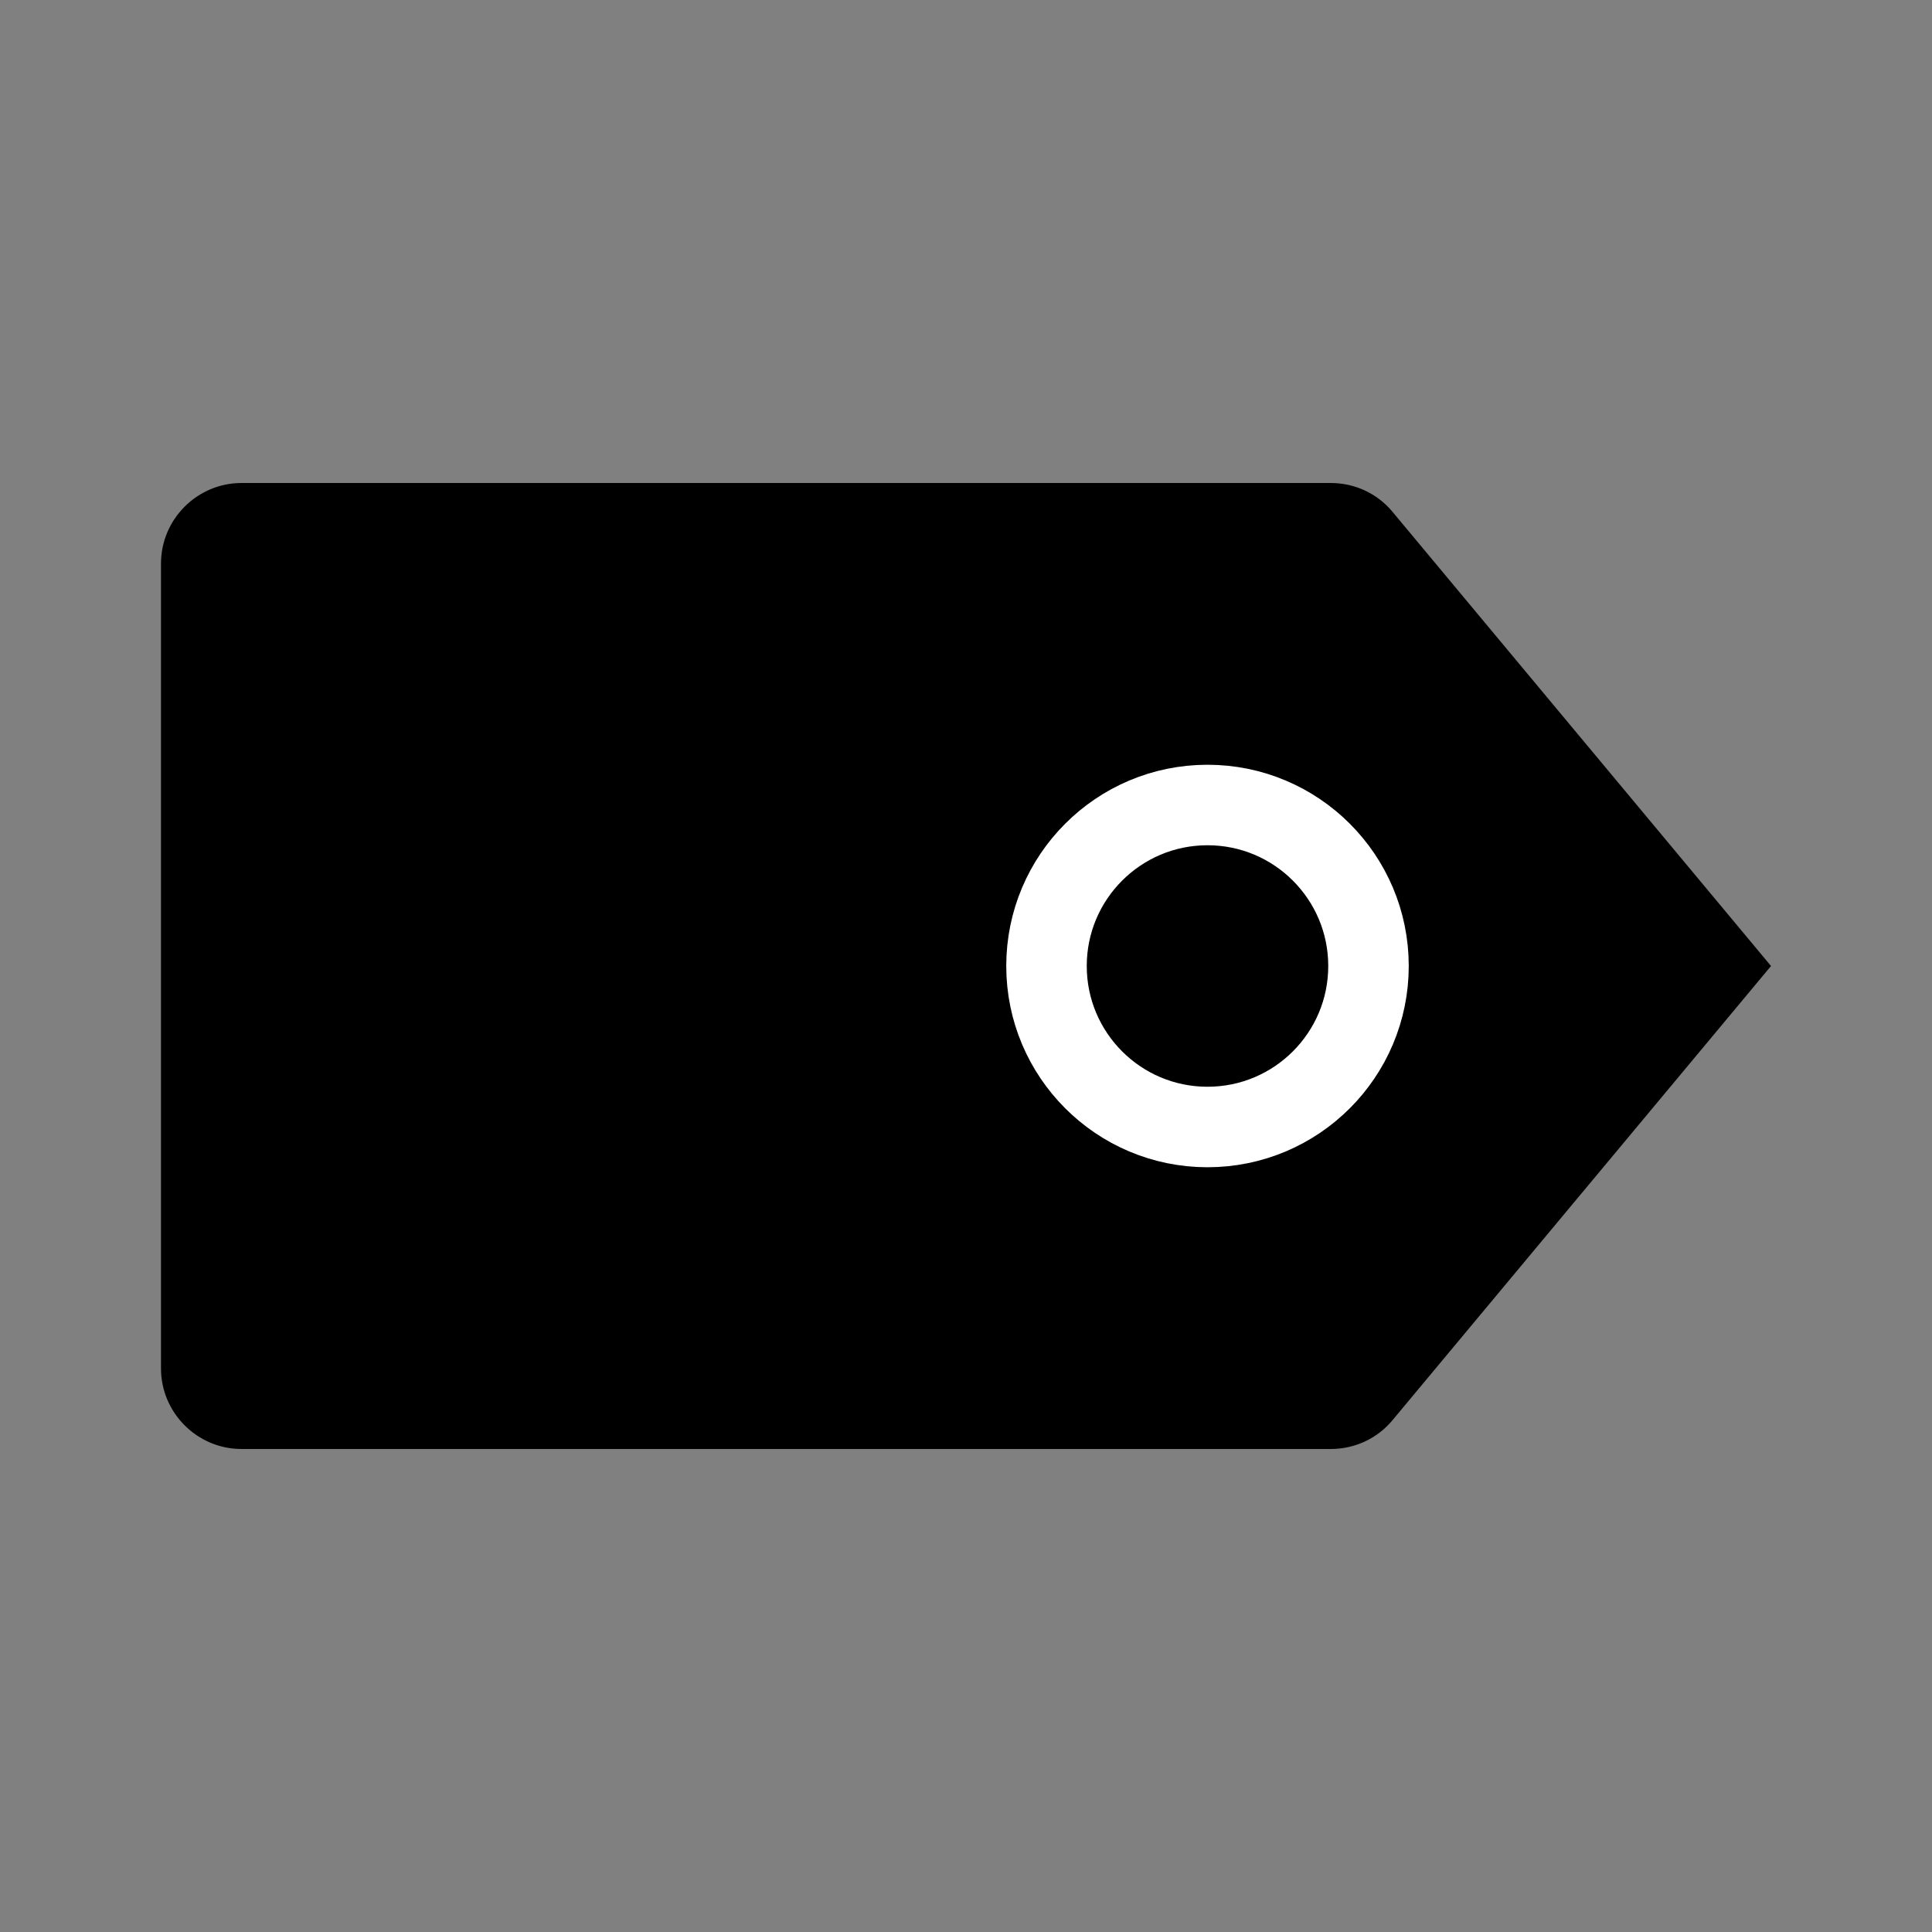
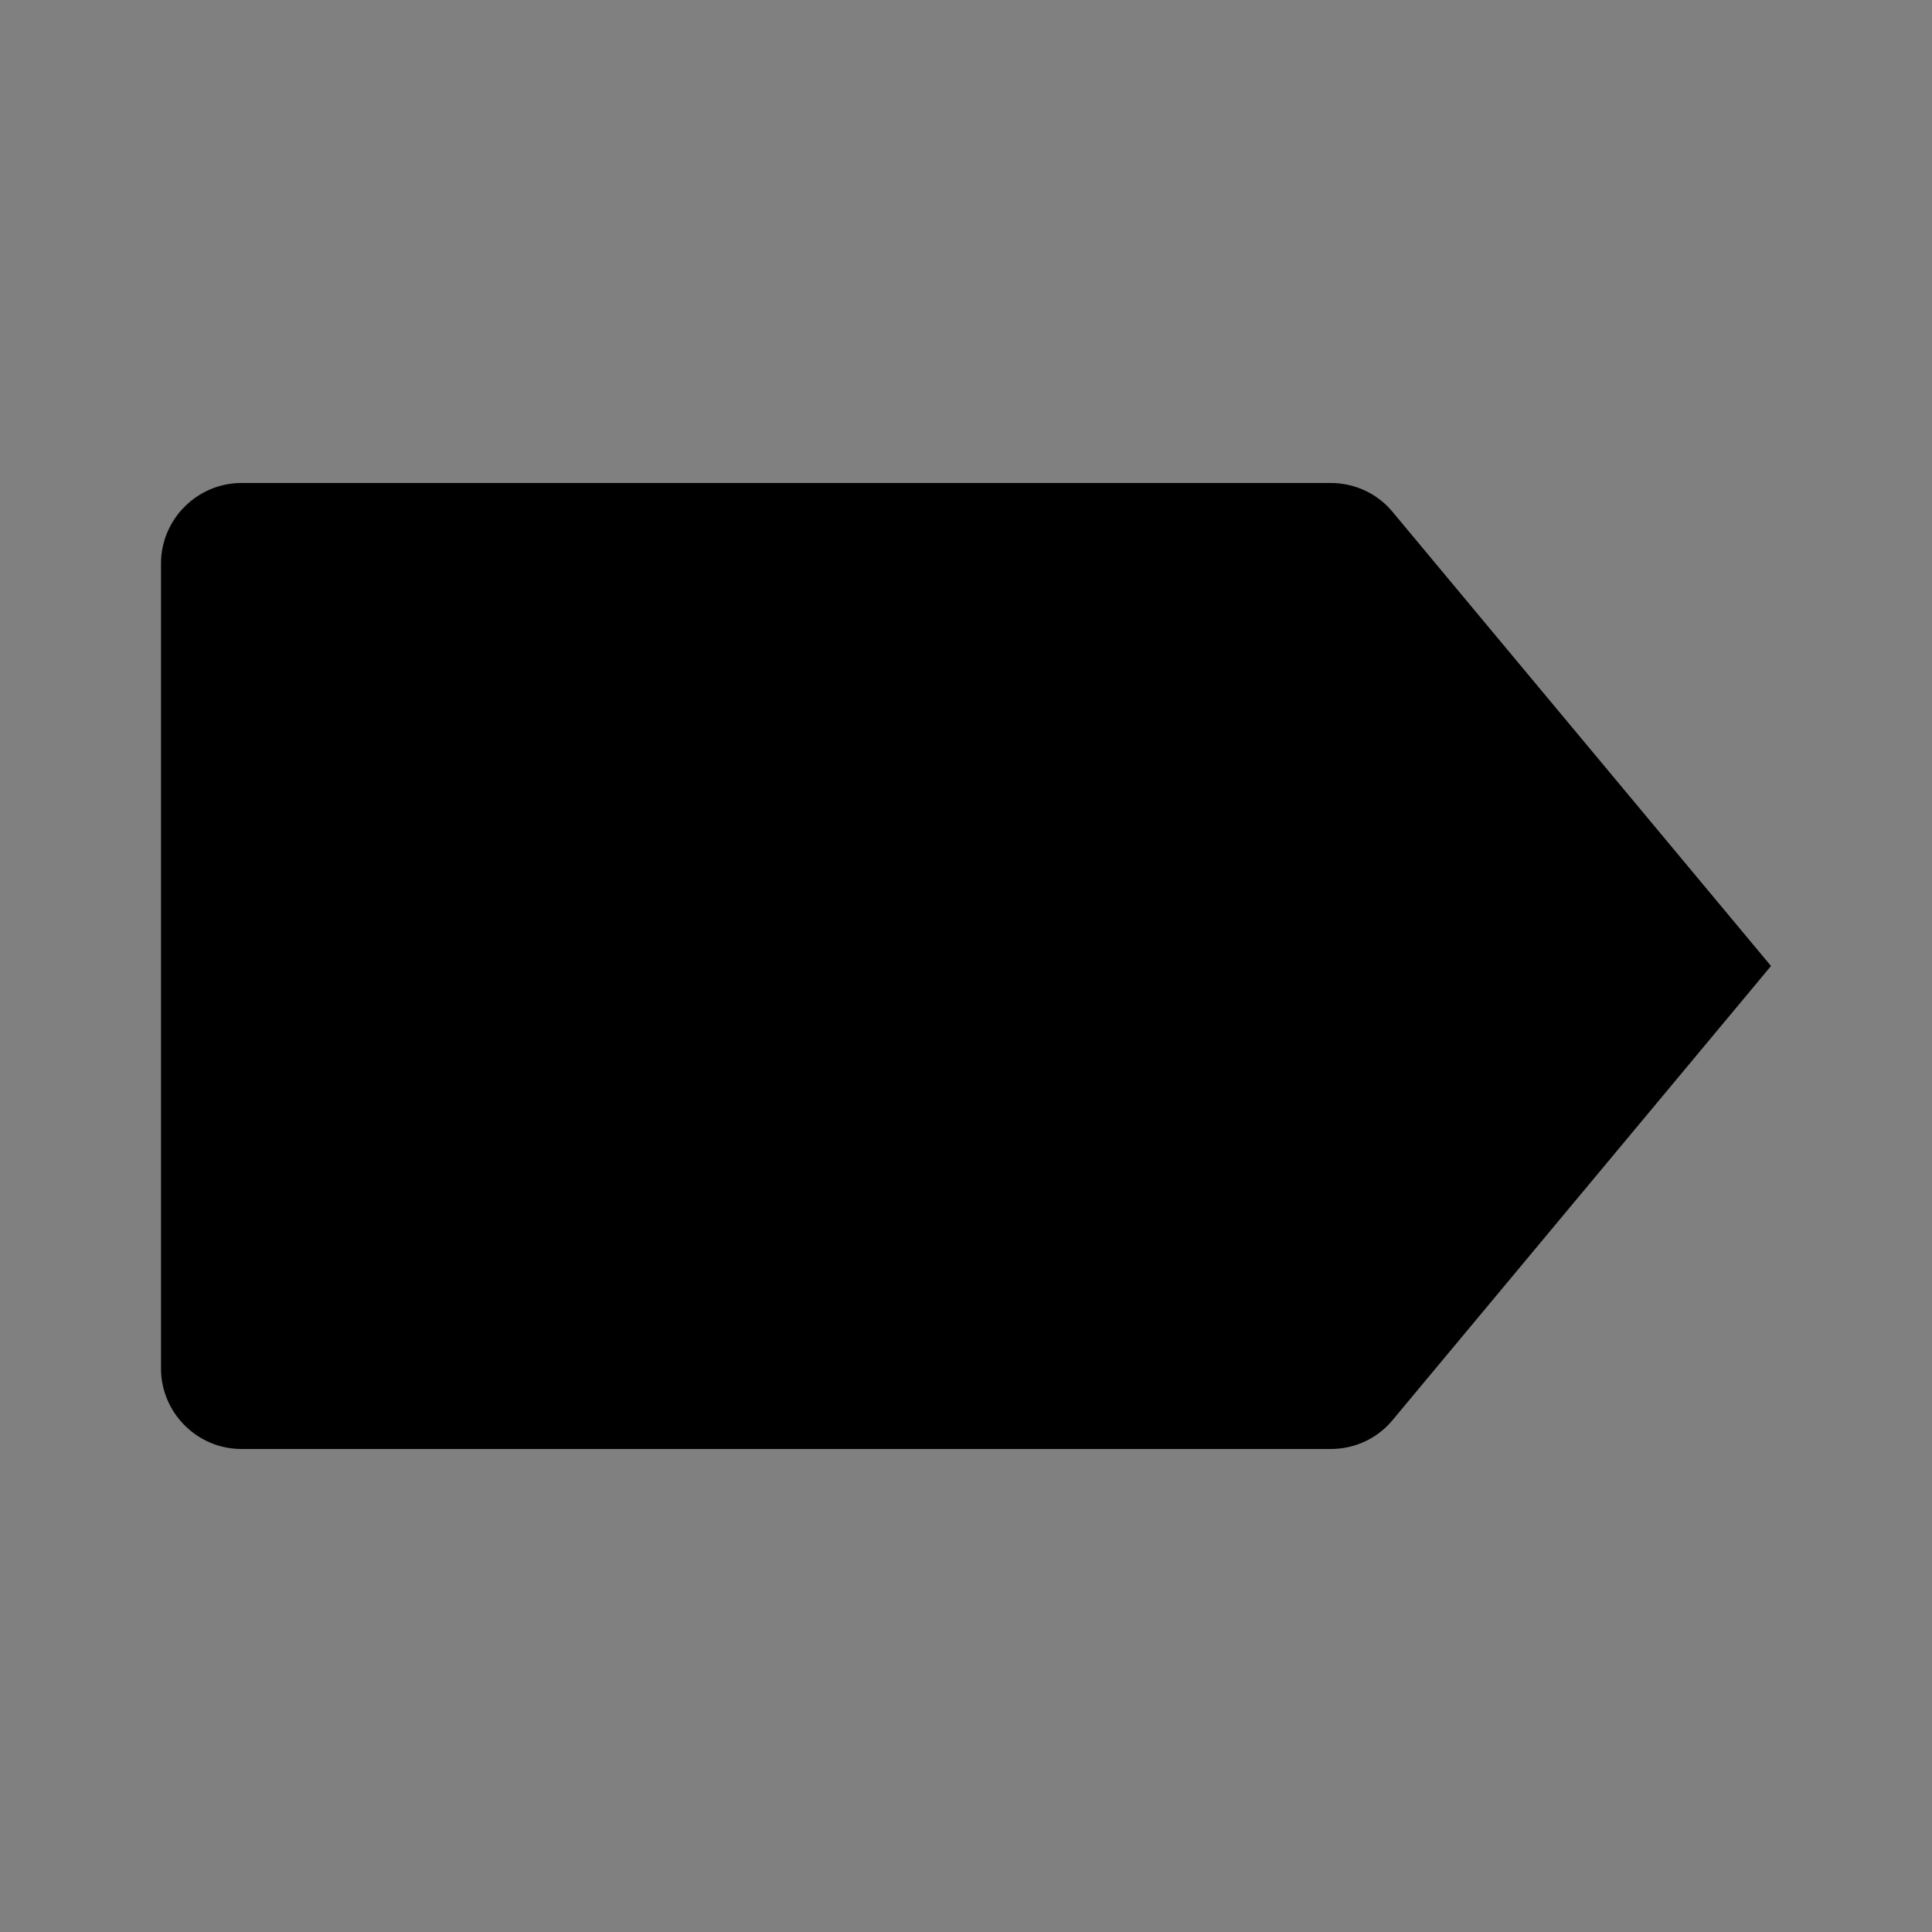
<svg xmlns="http://www.w3.org/2000/svg" width="48" height="48" viewBox="0 0 48 48" fill="none">
  <rect x="0" y="0" width="48" height="48" fill="#808080" stroke="none" />
  <path d="M25.88 36H6C4.9 36 4 35.1 4 34V14C4 12.9 4.9 12 6 12H25.88H15.44H33.06C33.66 12 34.22 12.26 34.6 12.72L44 24L34.6 35.28C34.22 35.74 33.66 36 33.06 36H15.44" fill="black" />
  <path d="M30 28C32.209 28 34 26.209 34 24C34 21.791 32.209 20 30 20C27.791 20 26 21.791 26 24C26 26.209 27.791 28 30 28Z" fill="black" />
-   <path d="M30 28C32.209 28 34 26.209 34 24C34 21.791 32.209 20 30 20C27.791 20 26 21.791 26 24C26 26.209 27.791 28 30 28Z" stroke="white" stroke-width="2" stroke-miterlimit="10" stroke-linecap="round" stroke-linejoin="round" />
</svg>